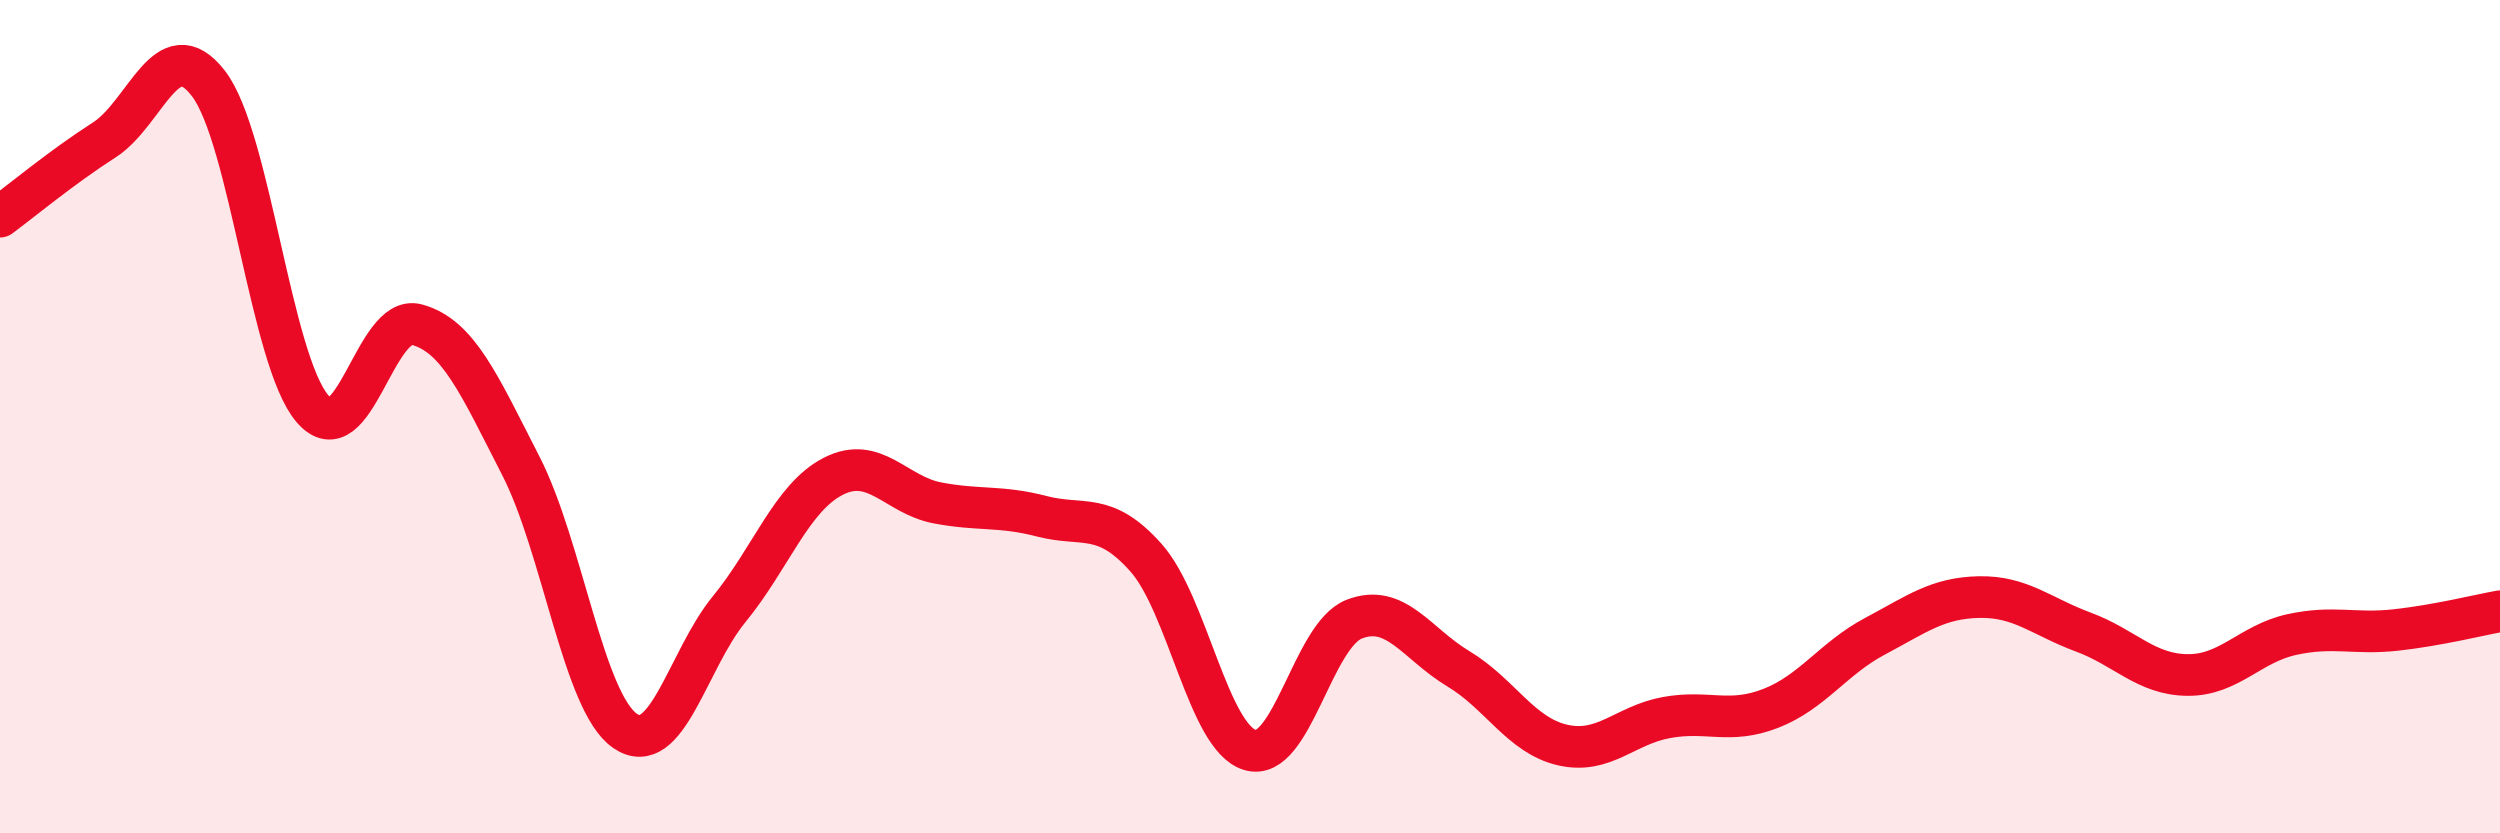
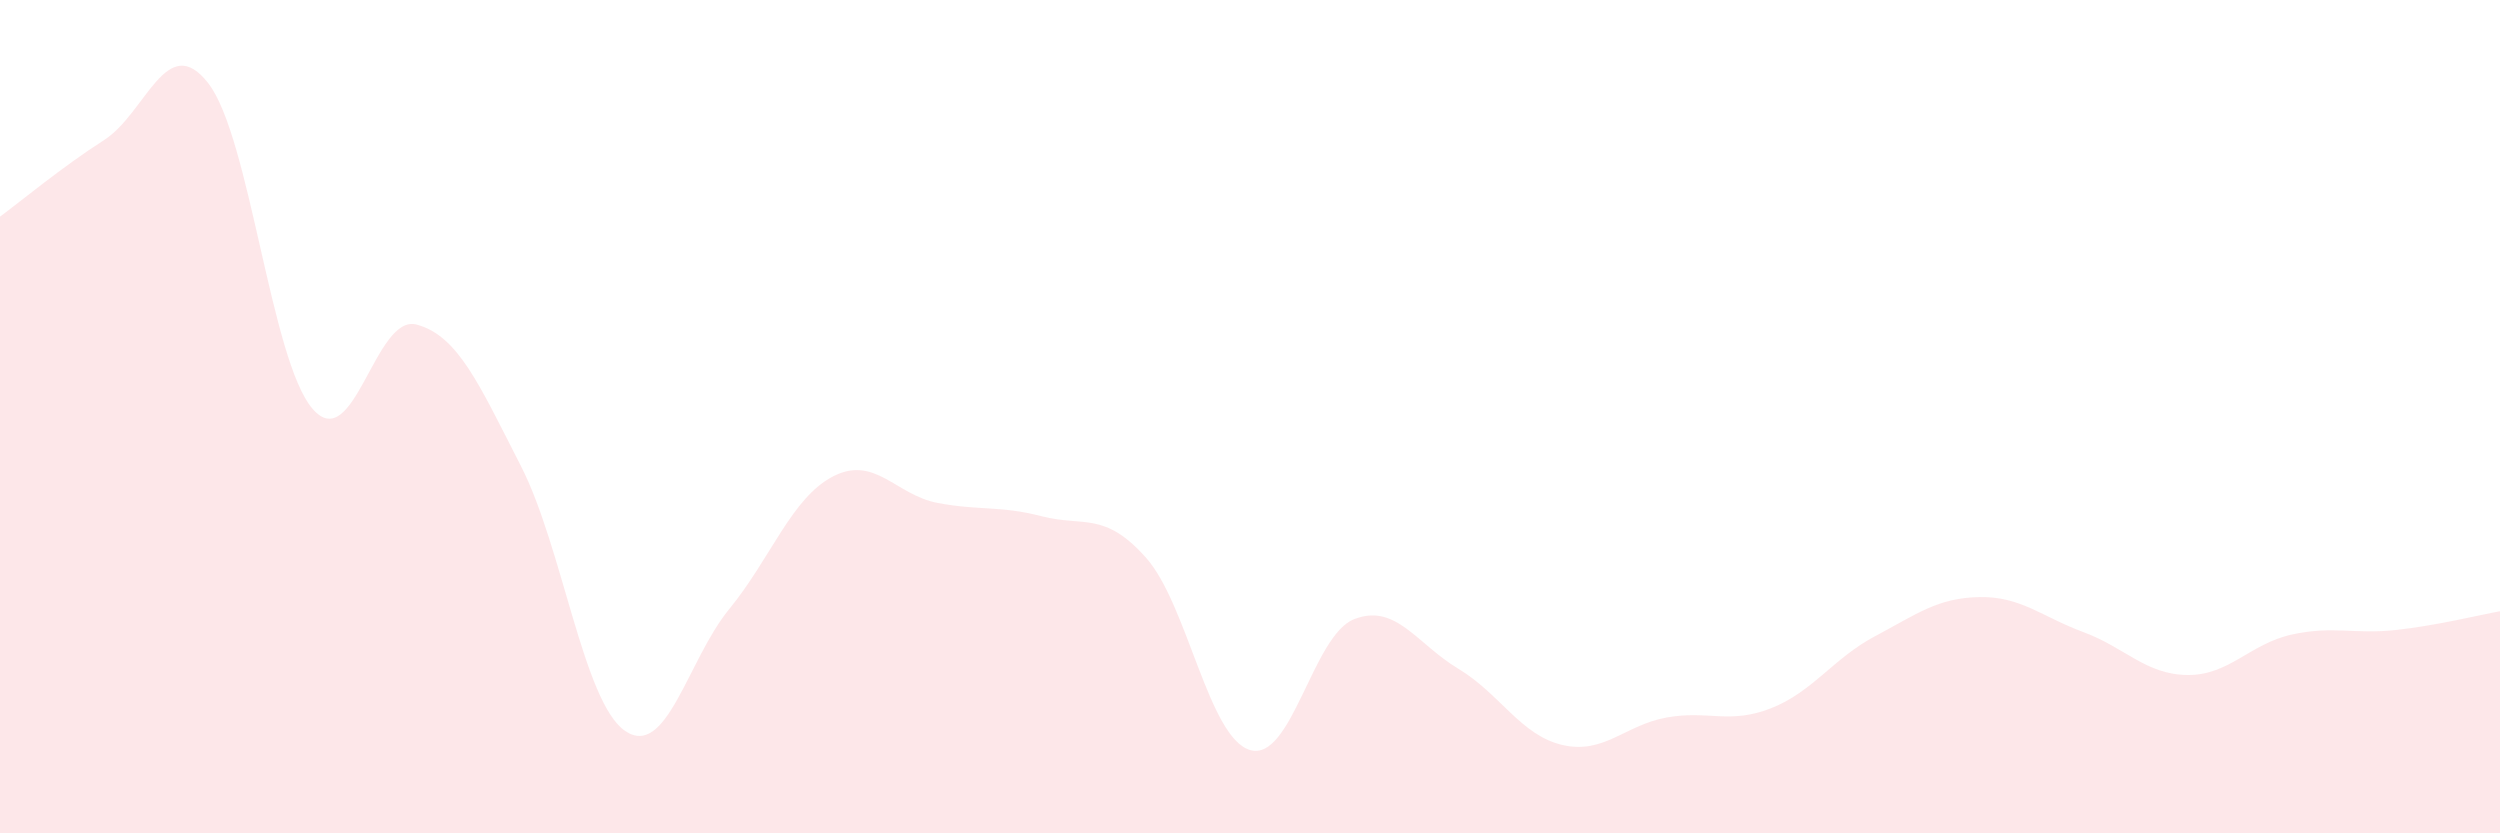
<svg xmlns="http://www.w3.org/2000/svg" width="60" height="20" viewBox="0 0 60 20">
  <path d="M 0,5.2 C 0.5,4.83 1.5,4 2.5,3.36 C 3.5,2.72 4,0.71 5,2 C 6,3.29 6.5,8.65 7.5,9.81 C 8.5,10.97 9,7.52 10,7.79 C 11,8.06 11.5,9.23 12.5,11.18 C 13.5,13.13 14,16.85 15,17.54 C 16,18.23 16.5,15.84 17.5,14.62 C 18.5,13.4 19,11.94 20,11.43 C 21,10.92 21.5,11.88 22.5,12.07 C 23.5,12.26 24,12.13 25,12.39 C 26,12.65 26.5,12.26 27.5,13.38 C 28.5,14.5 29,17.7 30,18 C 31,18.3 31.5,15.25 32.5,14.86 C 33.5,14.47 34,15.45 35,16.05 C 36,16.65 36.5,17.65 37.5,17.88 C 38.5,18.11 39,17.4 40,17.22 C 41,17.04 41.5,17.39 42.5,17 C 43.5,16.61 44,15.8 45,15.27 C 46,14.74 46.5,14.35 47.5,14.33 C 48.5,14.31 49,14.8 50,15.17 C 51,15.54 51.5,16.19 52.5,16.2 C 53.5,16.21 54,15.45 55,15.23 C 56,15.01 56.5,15.23 57.5,15.12 C 58.5,15.01 59.5,14.76 60,14.67L60 20L0 20Z" fill="#EB0A25" opacity="0.1" stroke-linecap="round" stroke-linejoin="round" />
-   <path d="M 0,5.2 C 0.5,4.83 1.5,4 2.5,3.36 C 3.5,2.72 4,0.71 5,2 C 6,3.29 6.5,8.65 7.5,9.81 C 8.5,10.97 9,7.52 10,7.79 C 11,8.06 11.5,9.23 12.5,11.18 C 13.5,13.13 14,16.85 15,17.54 C 16,18.23 16.5,15.84 17.5,14.62 C 18.5,13.4 19,11.94 20,11.43 C 21,10.92 21.5,11.88 22.5,12.07 C 23.5,12.26 24,12.13 25,12.39 C 26,12.65 26.5,12.26 27.5,13.38 C 28.5,14.5 29,17.7 30,18 C 31,18.3 31.5,15.25 32.5,14.86 C 33.5,14.47 34,15.45 35,16.05 C 36,16.65 36.5,17.65 37.5,17.88 C 38.5,18.11 39,17.4 40,17.22 C 41,17.04 41.5,17.39 42.5,17 C 43.5,16.61 44,15.8 45,15.27 C 46,14.74 46.5,14.35 47.5,14.33 C 48.5,14.31 49,14.8 50,15.17 C 51,15.54 51.5,16.19 52.5,16.2 C 53.5,16.21 54,15.45 55,15.23 C 56,15.01 56.5,15.23 57.5,15.12 C 58.5,15.01 59.5,14.76 60,14.67" stroke="#EB0A25" stroke-width="1" fill="none" stroke-linecap="round" stroke-linejoin="round" />
</svg>